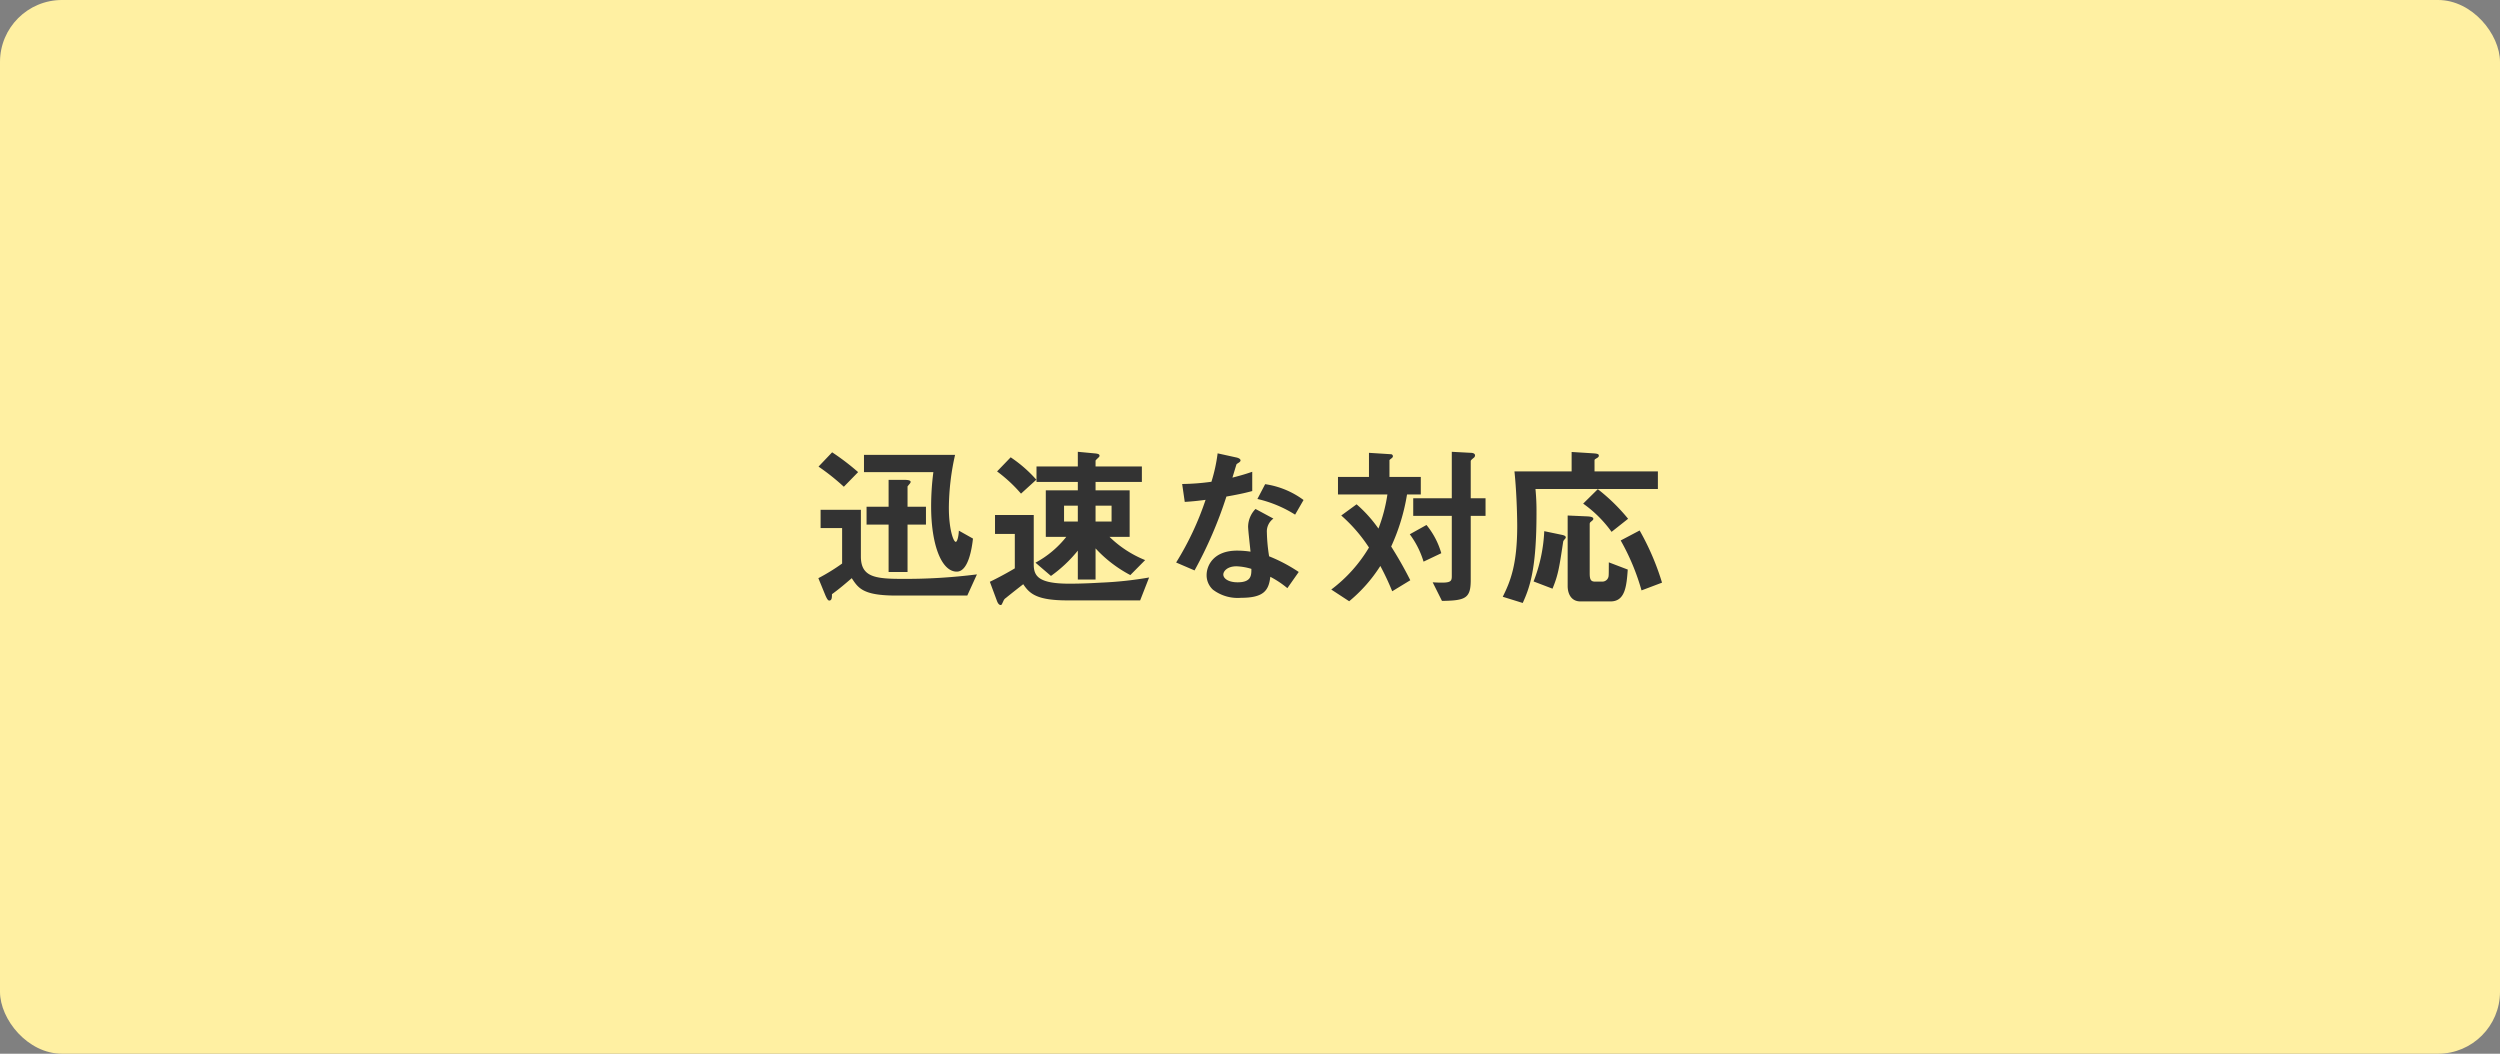
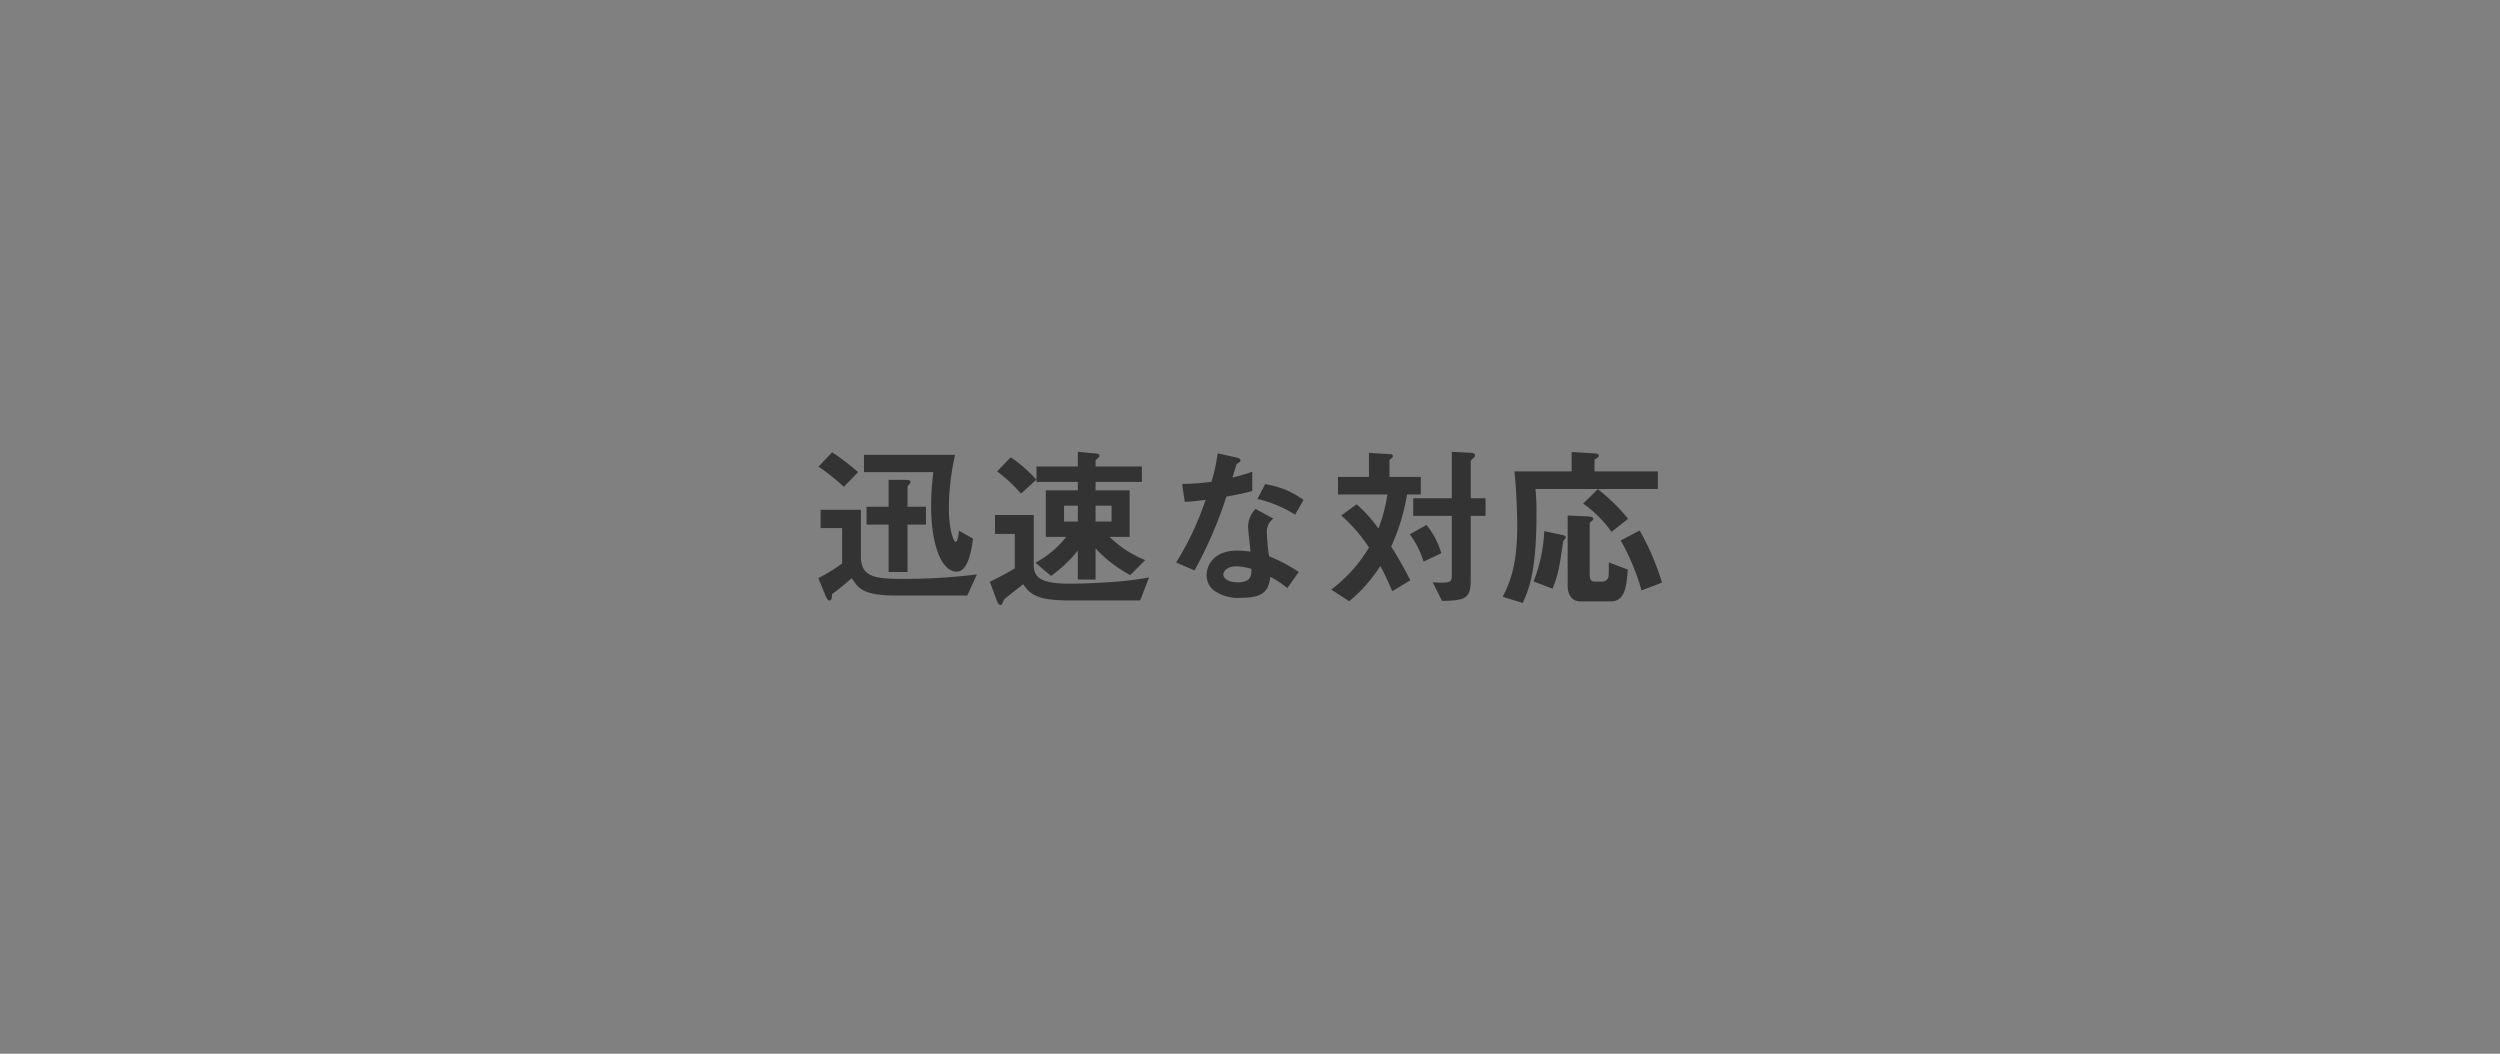
<svg xmlns="http://www.w3.org/2000/svg" width="363" height="153" viewBox="0 0 363 153">
  <rect x="0" y="0" width="363" height="153" fill="#808080" stroke="none" />
  <g id="tuyomi02" transform="translate(-581 -2745.999)">
-     <rect id="長方形_22956" data-name="長方形 22956" width="363" height="153" rx="9" transform="translate(581 2745.999)" fill="#fff0a2" />
    <path id="パス_4504" data-name="パス 4504" d="M122.275,21.2l-2.05-1.15c-.025.775-.225,1.625-.45,1.625-.35,0-1-1.875-1-4.95a35.82,35.82,0,0,1,.9-7.675H106.45v2.5h10.075a38.823,38.823,0,0,0-.325,4.975c0,5.5,1.475,9.475,3.725,9.475C121.675,26,122.15,22.325,122.275,21.2ZM105.6,11.55a34.433,34.433,0,0,0-3.775-2.875L99.85,10.75a32.436,32.436,0,0,1,3.675,2.925Zm9.85,7.625v-2.6h-2.675v-2.95c.275-.35.45-.5.45-.65,0-.3-.65-.3-1.025-.3h-2.175v3.9h-3.2v2.6h3.2V26.05h2.75V19.175Zm7.4,7.225a82.709,82.709,0,0,1-10.975.65c-3.9,0-5.875-.325-5.875-3.25V17.025h-5.85v2.65h3.125v5.15a28.525,28.525,0,0,1-3.45,2.125l1.025,2.5c.125.275.325.75.55.75.4,0,.4-.475.4-.925,1.2-.875,1.875-1.475,2.875-2.325.975,1.5,1.7,2.525,6.5,2.525H121.45Zm24.425-2.075A15.928,15.928,0,0,1,142.1,20.95h2.925V14.2h-4.95V12.975H146.8v-2.25h-6.725v-.8c0-.1.05-.125.325-.4.2-.175.25-.25.25-.35,0-.175-.1-.3-.75-.35L137.5,8.6v2.125h-6v2.25h6V14.2h-4.65v6.75h2.975a14.331,14.331,0,0,1-4.475,3.75l2.25,1.925a19.7,19.7,0,0,0,3.9-3.675v4.2h2.575V22.625a18.635,18.635,0,0,0,5.05,3.875Zm-4.875-5.6h-2.325v-2.3H142.4Zm-4.9,0h-2v-2.3h2Zm-6.025-6.075A19.324,19.324,0,0,0,127.75,9.4l-1.975,2.05a21.054,21.054,0,0,1,3.475,3.225Zm16.375,14.2a53.418,53.418,0,0,1-7.05.75c-2.45.15-4.175.15-4.525.15-4.525,0-5.175-1.125-5.175-2.8V17.775h-5.625v2.75h2.875v5c-1.125.675-2.625,1.475-3.625,1.95l1.05,2.825c.025.05.2.55.525.55.125,0,.15-.05.4-.6a.88.88,0,0,1,.35-.425c.975-.8,2.525-2,2.525-2,.9,1.35,1.925,2.35,6.375,2.35h10.6Zm21.725-.8a22.961,22.961,0,0,0-4.3-2.275,24.773,24.773,0,0,1-.325-3.475,2.29,2.29,0,0,1,.95-2l-2.6-1.4a3.777,3.777,0,0,0-1.075,2.55c0,.525.3,3.075.35,3.65a12.617,12.617,0,0,0-1.95-.15c-3.45,0-4.425,2.2-4.425,3.55a2.83,2.83,0,0,0,.925,2.125A5.941,5.941,0,0,0,161.2,29.8c3.275,0,4.025-1.05,4.25-3.05a13.762,13.762,0,0,1,2.475,1.65ZM162.7,25.6c0,.9.025,1.95-2,1.95-1.375,0-2.075-.575-2.075-1.125,0-.5.6-1.2,1.9-1.2A8.4,8.4,0,0,1,162.7,25.6Zm7.575-10a12.355,12.355,0,0,0-5.575-2.3l-1.125,2.15a17.694,17.694,0,0,1,5.475,2.275Zm-7.45-1.3V11.5c-.65.225-1.4.475-2.875.85.1-.325.575-1.925.6-1.95.15-.15.575-.3.575-.55,0-.275-.475-.4-.6-.425l-2.725-.6a23.853,23.853,0,0,1-.9,4.125,33.28,33.28,0,0,1-4.25.325l.375,2.6c1.175-.075,1.875-.15,3.025-.3a42.883,42.883,0,0,1-4.275,9.1l2.675,1.15A60.97,60.97,0,0,0,159.075,15.1C161.2,14.725,161.975,14.525,162.825,14.3ZM196.7,17.9V15.35h-2.15V10c0-.15.05-.2.4-.5a.473.473,0,0,0,.225-.375c0-.3-.375-.375-.575-.375l-2.8-.15v6.75h-5.6V17.9h5.6v8.75c0,.875-.2,1.05-2.775.9l1.35,2.7c3.375-.05,4.175-.35,4.175-3V17.9Zm-6.425,5.425a11.429,11.429,0,0,0-2.15-4.1l-2.425,1.35a12.876,12.876,0,0,1,2,3.975ZM187.3,14.8V12.25h-4.55V9.8c.275-.275.5-.325.5-.575a.3.3,0,0,0-.325-.275l-3.15-.2v3.5h-4.5V14.8h7.175a23.2,23.2,0,0,1-1.3,4.95,19.174,19.174,0,0,0-3.175-3.525L175.75,17.85a22.649,22.649,0,0,1,4.025,4.65,21.124,21.124,0,0,1-5.475,6.1l2.6,1.7a21.7,21.7,0,0,0,4.525-5.125,38.623,38.623,0,0,1,1.725,3.675l2.625-1.6c-1.15-2.275-2-3.65-2.775-4.9a29.357,29.357,0,0,0,2.3-7.55Zm30.1,3.525a27.107,27.107,0,0,0-4.4-4.3l-2.125,2.1a17.494,17.494,0,0,1,4.125,4.1Zm4.925,9.275a37.023,37.023,0,0,0-3.25-7.575l-2.75,1.45a32.655,32.655,0,0,1,3.025,7.25Zm-.6-13.6V11.45h-9.2V9.825c0-.125.125-.175.325-.3.275-.15.3-.275.3-.35,0-.2-.075-.3-.775-.35l-3.175-.2V11.45h-8.3c.375,3.625.4,7.5.4,7.9,0,5.6-.975,8.05-2.1,10.3l2.9.9c1.075-2.35,2-5.075,2-13.05a33.123,33.123,0,0,0-.15-3.5ZM217.35,25.7l-2.75-1.05c0,.225,0,1.825-.025,1.9a.915.915,0,0,1-.925.9H212.6c-.625,0-.775-.325-.775-1.2V19.075a.378.378,0,0,1,.15-.3c.3-.25.375-.3.375-.45,0-.25-.4-.325-.9-.35l-2.825-.125V28.1c0,1.05.475,2.225,1.85,2.225h4.375C216.95,30.325,217.175,28.175,217.35,25.7Zm-9-4.675c0-.25-.375-.325-.6-.375l-2.525-.525a22.582,22.582,0,0,1-1.55,7.3l2.75,1.05c.85-2.05,1-3.2,1.55-6.825.025-.125.075-.175.275-.425A.26.26,0,0,0,208.35,21.025Z" transform="translate(600 2803)" fill="#333" />
  </g>
</svg>